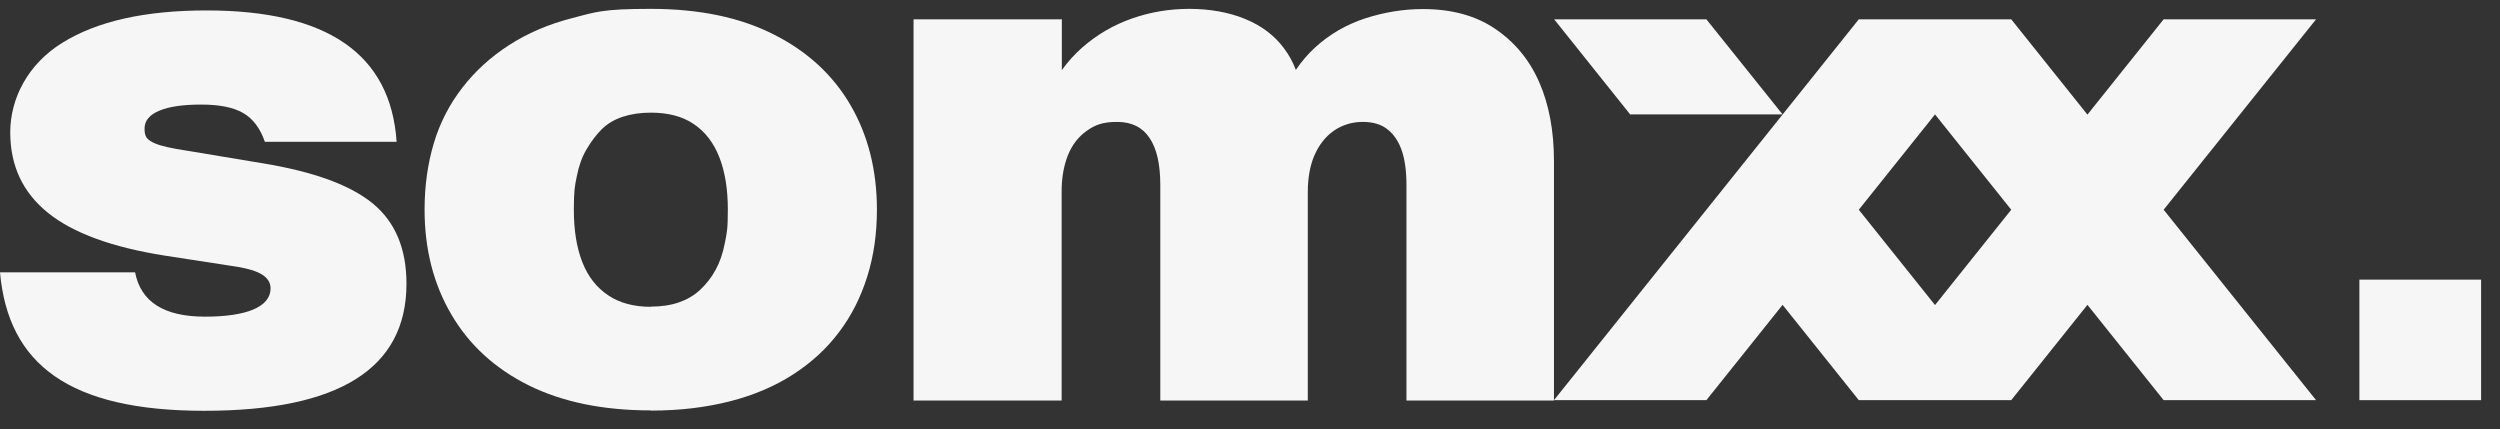
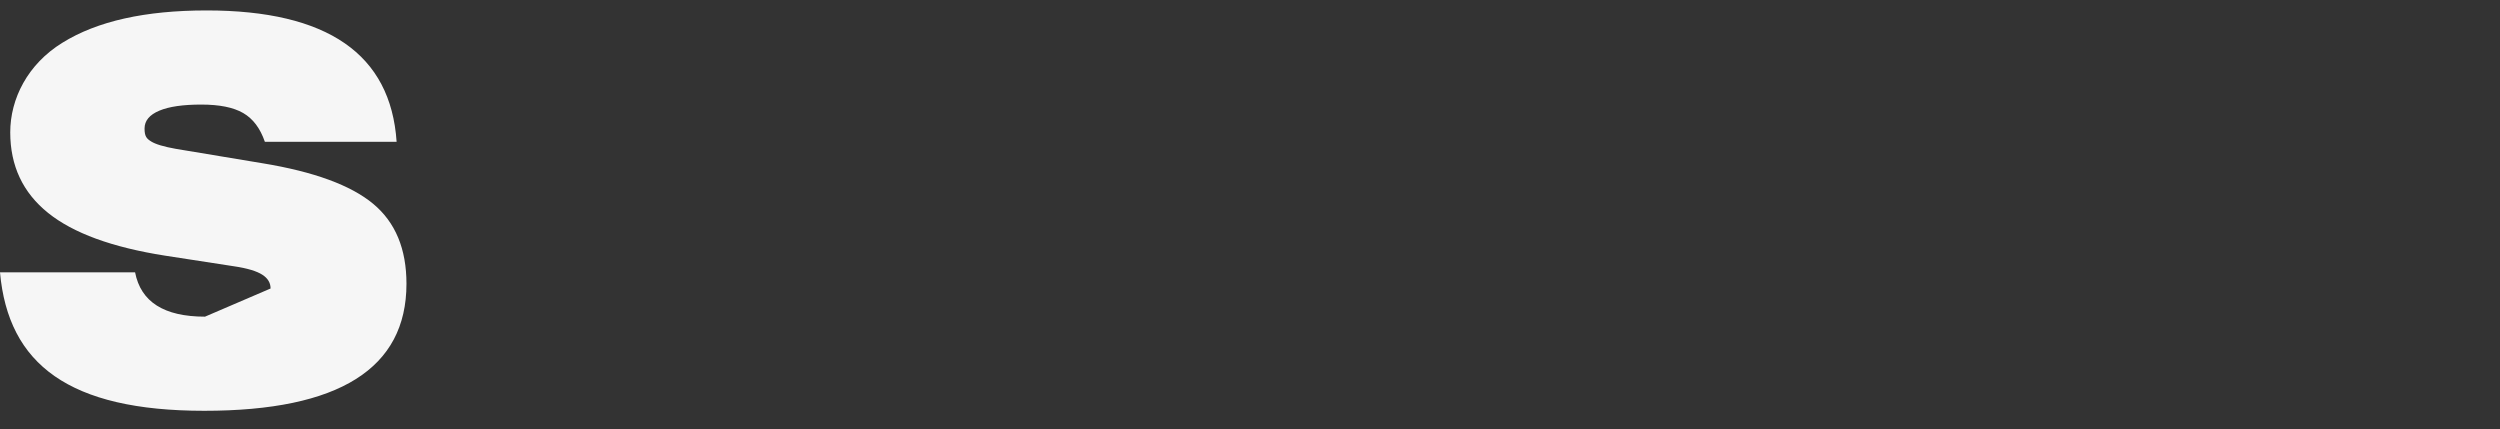
<svg xmlns="http://www.w3.org/2000/svg" version="1.1" viewBox="0 0 1269.5 218">
  <rect x="0" y="0" width="1269.5" height="218" fill="#333333" stroke="none" />
  <defs>
    <style>
      .cls-1 {
        fill: #f6f6f6;
      }
    </style>
  </defs>
  <g>
    <g id="Capa_1">
      <g>
-         <path class="cls-1" d="M330.5,208.5c14.6,0,27.9-1.6,40.1-4.7,12.2-3.1,22.9-7.7,32.2-13.7,9.3-6,17.1-13.2,23.3-21.5,6.3-8.3,11-17.7,14.3-28.2,3.3-10.5,4.9-21.8,4.9-33.9,0-20.1-4.5-37.8-13.4-53.1-8.9-15.3-21.9-27.3-39-35.9-17.1-8.7-37.9-13-62.5-13s-27.9,1.6-39.9,4.7c-12,3.1-22.7,7.7-32,13.7-9.3,6-17.2,13.2-23.7,21.6-6.5,8.4-11.4,17.8-14.5,28.2-3.1,10.4-4.7,21.6-4.7,33.7,0,20.1,4.5,37.8,13.6,53.3,9,15.4,22.1,27.4,39.1,35.9,17.1,8.5,37.8,12.8,62.1,12.8ZM330.5,155.8c-8.5,0-15.8-1.9-21.6-5.8-5.9-3.9-10.3-9.5-13.2-16.9-2.9-7.4-4.3-16.2-4.3-26.5s.5-12,1.5-17.1c1-5.1,2.6-9.7,4.9-13.6,2.3-3.9,4.8-7.3,7.7-10.2,2.9-2.9,6.5-5,10.7-6.4,4.3-1.4,9-2.1,14.3-2.1,8.8,0,16.1,1.9,21.8,5.8,5.8,3.9,10.1,9.5,13,16.9,2.9,7.4,4.3,16.3,4.3,26.5s-.5,11.7-1.5,16.9c-1,5.3-2.6,9.9-4.7,13.7-2.1,3.9-4.8,7.3-7.9,10.2-3.1,2.9-6.8,5-10.9,6.4-4.1,1.4-8.8,2.1-14.1,2.1Z" />
-         <path class="cls-1" d="M463.9,203.2V9.8h75.3v25.8c3.1-4.3,6.6-8.2,10.4-11.5,7.4-6.5,15.8-11.4,25.2-14.7,9.4-3.3,19.1-4.9,29.2-4.9s20,1.7,28.2,5.1c8.3,3.4,14.9,8.3,19.8,14.9,2.5,3.3,4.5,7,6,10.9,0,0,0,.1,0,.2,0,0,0-.1.1-.2,2.8-4.1,6-7.9,9.6-11.2,7.4-6.8,15.9-11.7,25.6-14.9,9.7-3.1,19.4-4.7,29.2-4.7,14.6,0,26.8,3.3,36.7,10,9.9,6.7,17.4,15.7,22.4,27.1,5,11.4,7.5,24.8,7.5,40.1v121.6h-74.9v-109.5c0-7-.8-12.9-2.4-17.5-1.6-4.6-4-8.2-7.2-10.7-3.1-2.5-7.3-3.8-12.6-3.8s-10.4,1.5-14.7,4.5c-4.3,3-7.5,7.2-9.8,12.4-2.3,5.3-3.4,11.5-3.4,18.8v105.8h-74.9v-109.5c0-10.5-1.8-18.5-5.5-23.9-3.6-5.4-9.1-8.1-16.4-8.1s-11.2,1.5-15.4,4.5c-4.3,3-7.5,7.2-9.6,12.4-2.1,5.3-3.2,11.4-3.2,18.4v106.2h-75.3Z" />
-         <rect class="cls-1" x="1198.1" y="142" width="61.8" height="61.2" />
-         <polygon class="cls-1" points="789.2 9.8 866.5 9.8 905.2 58.1 827.8 58.1 789.2 9.8" />
-         <path class="cls-1" d="M1098.7,106.5l77.4,96.7h-77.4l-38.7-48.4-38.7,48.4h-77.4l-38.7-48.4-38.7,48.4h-77.4L943.9,9.8h77.4l38.7,48.4,38.7-48.4h77.4l-77.4,96.7ZM982.6,154.9l38.7-48.4-38.7-48.4-38.7,48.4,38.7,48.4Z" />
-         <path class="cls-1" d="M137.4,146.5c0-2.9-1.4-5.2-4.2-7-2.8-1.8-7.6-3.3-14.5-4.3-11.7-1.8-23.3-3.6-35-5.4-26.7-4.2-46.5-11.4-59.3-21.7-12.8-10.3-19.2-23.9-19.2-40.9S14,32.6,31.7,21.7C49.4,10.7,73.8,5.3,104.9,5.3c61.4,0,93.5,22.2,96.5,66.7h-66.9c-2.4-6.9-6-11.7-11-14.6-5-2.9-12.1-4.3-21.3-4.3s-16.3,1-21.3,3.1c-5,2.1-7.5,5.1-7.5,9.1s1.1,5.1,3.3,6.5c2.2,1.4,6.4,2.7,12.7,3.8,14.6,2.4,29.3,4.9,43.9,7.3,26.2,4.3,44.9,11.2,56.2,20.6,11.3,9.4,16.9,22.9,16.9,40.6,0,43-34.2,64.5-102.7,64.5S4.2,185.1,0,138.3h68.6c2.9,15,14.7,22.5,35.5,22.5s33.3-4.8,33.3-14.4Z" />
+         <path class="cls-1" d="M137.4,146.5c0-2.9-1.4-5.2-4.2-7-2.8-1.8-7.6-3.3-14.5-4.3-11.7-1.8-23.3-3.6-35-5.4-26.7-4.2-46.5-11.4-59.3-21.7-12.8-10.3-19.2-23.9-19.2-40.9S14,32.6,31.7,21.7C49.4,10.7,73.8,5.3,104.9,5.3c61.4,0,93.5,22.2,96.5,66.7h-66.9c-2.4-6.9-6-11.7-11-14.6-5-2.9-12.1-4.3-21.3-4.3s-16.3,1-21.3,3.1c-5,2.1-7.5,5.1-7.5,9.1s1.1,5.1,3.3,6.5c2.2,1.4,6.4,2.7,12.7,3.8,14.6,2.4,29.3,4.9,43.9,7.3,26.2,4.3,44.9,11.2,56.2,20.6,11.3,9.4,16.9,22.9,16.9,40.6,0,43-34.2,64.5-102.7,64.5S4.2,185.1,0,138.3h68.6c2.9,15,14.7,22.5,35.5,22.5Z" />
      </g>
    </g>
  </g>
</svg>